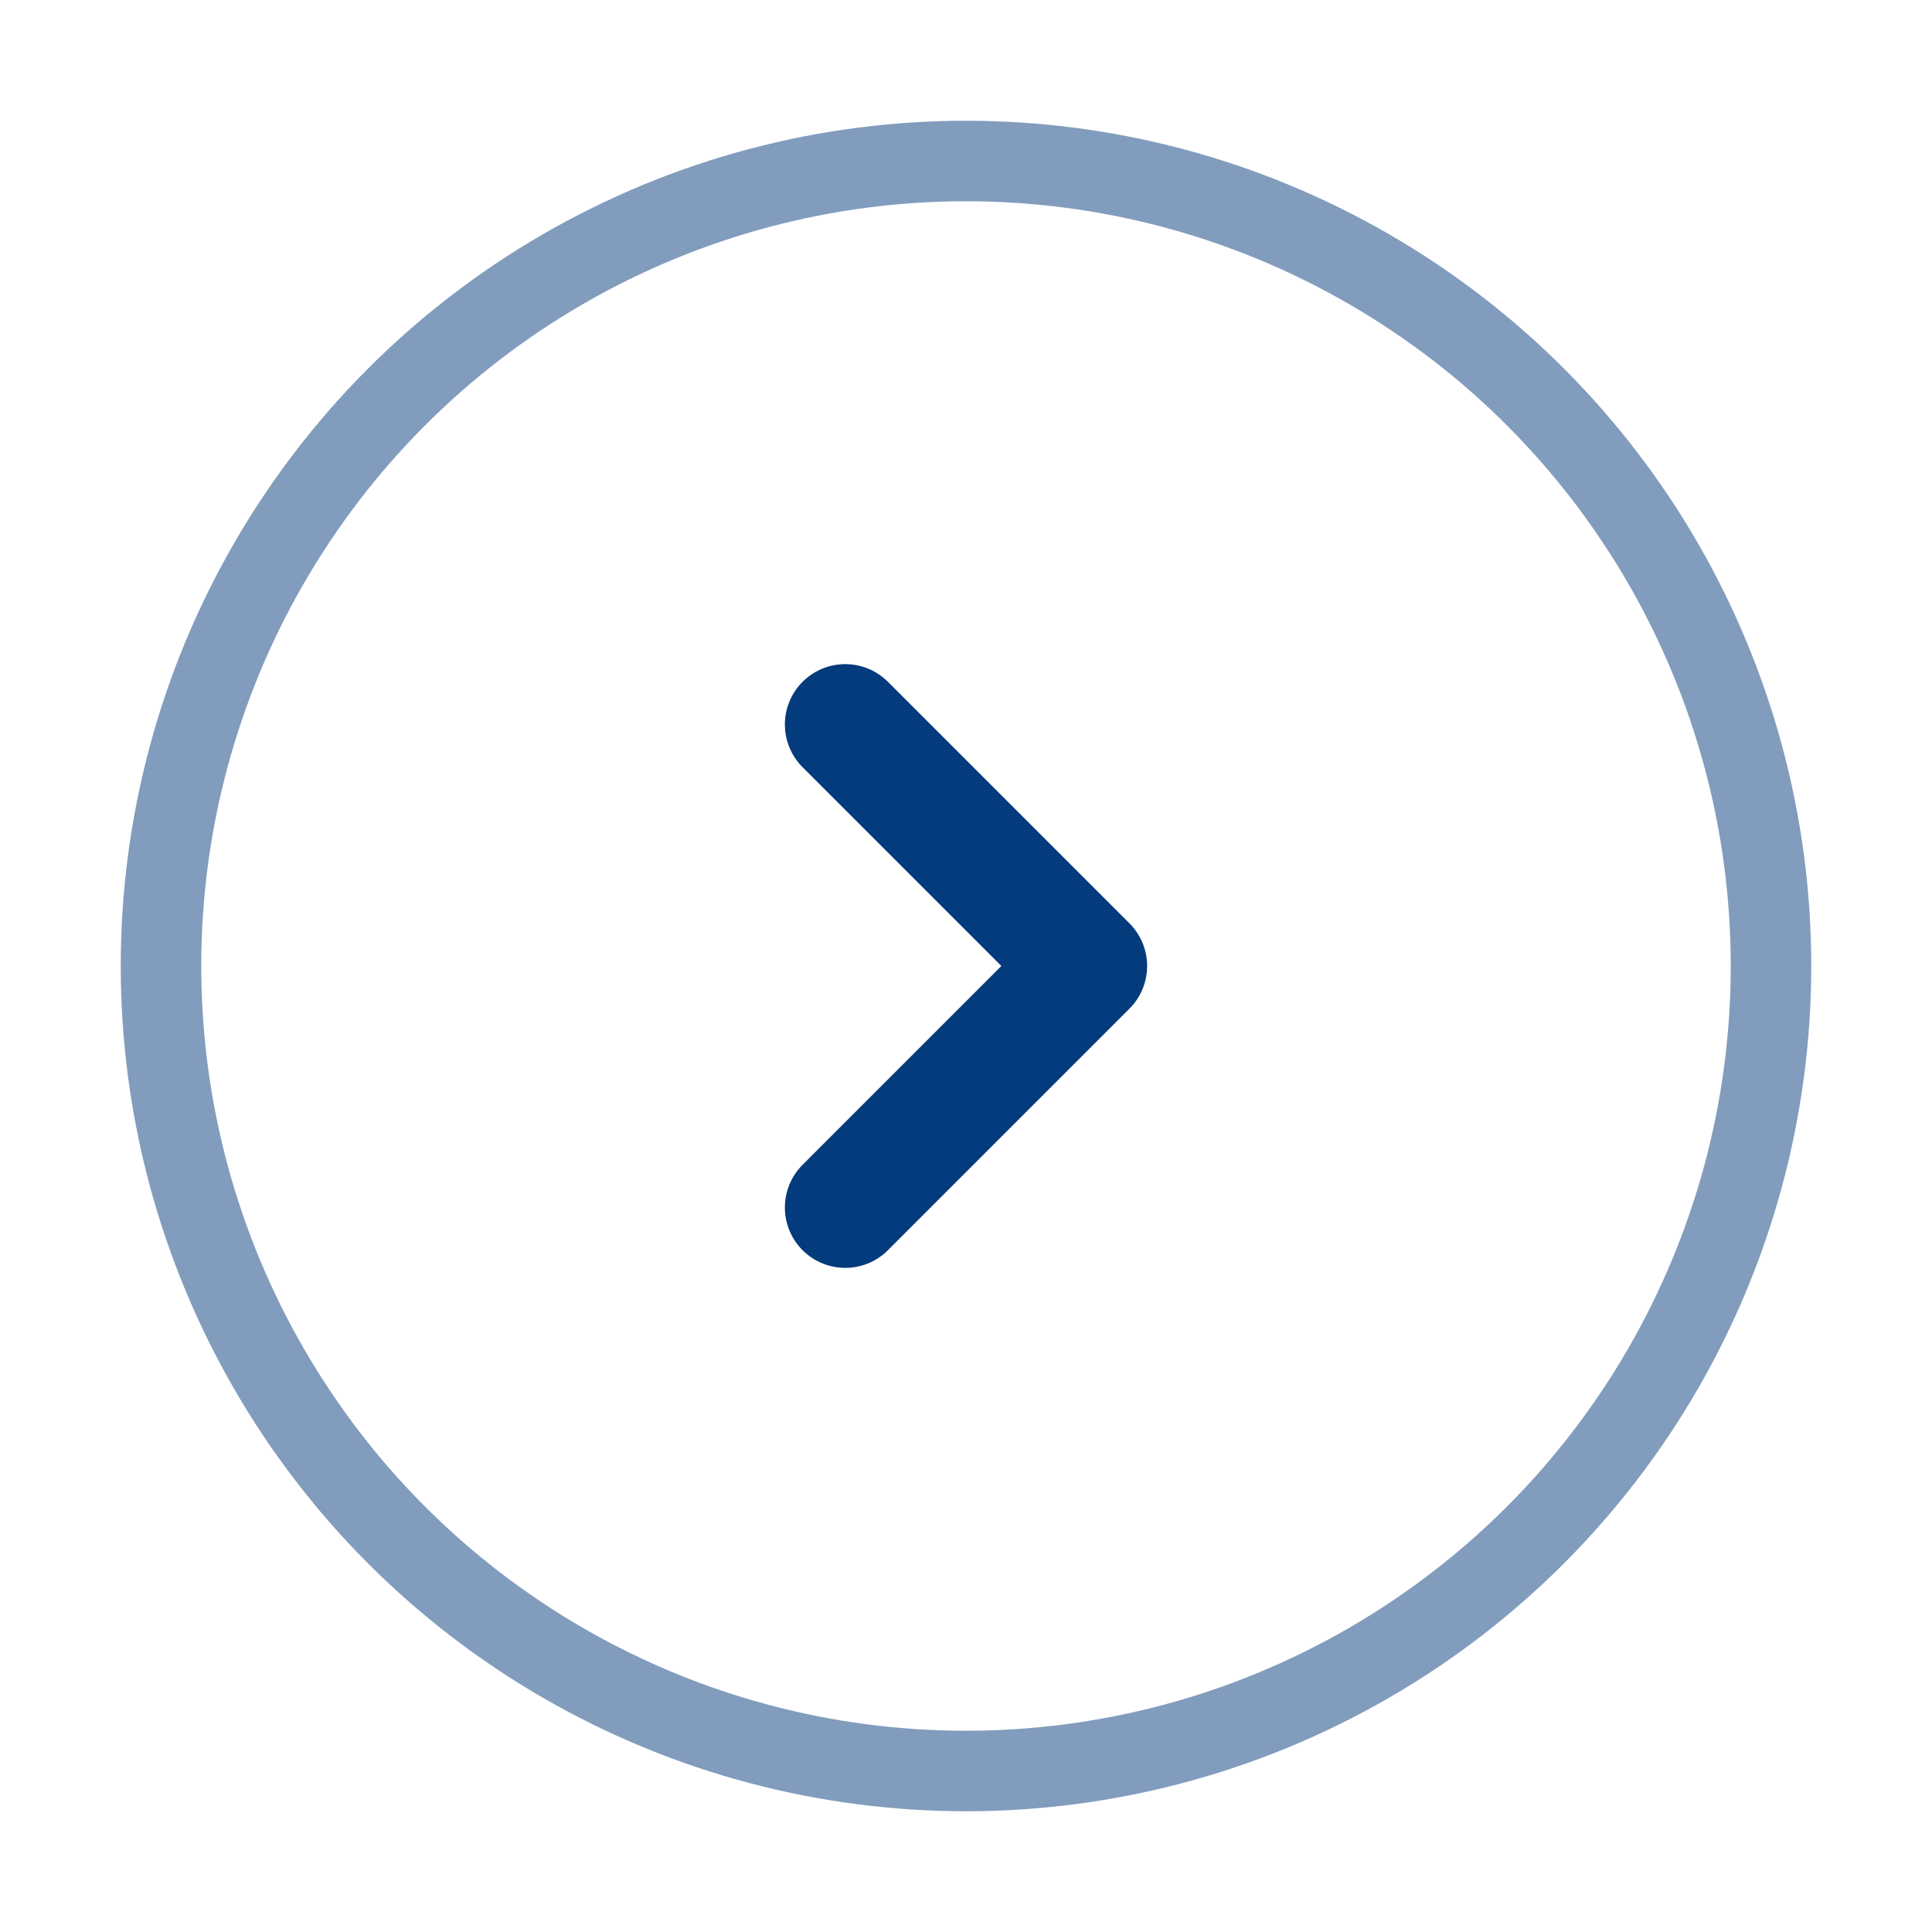
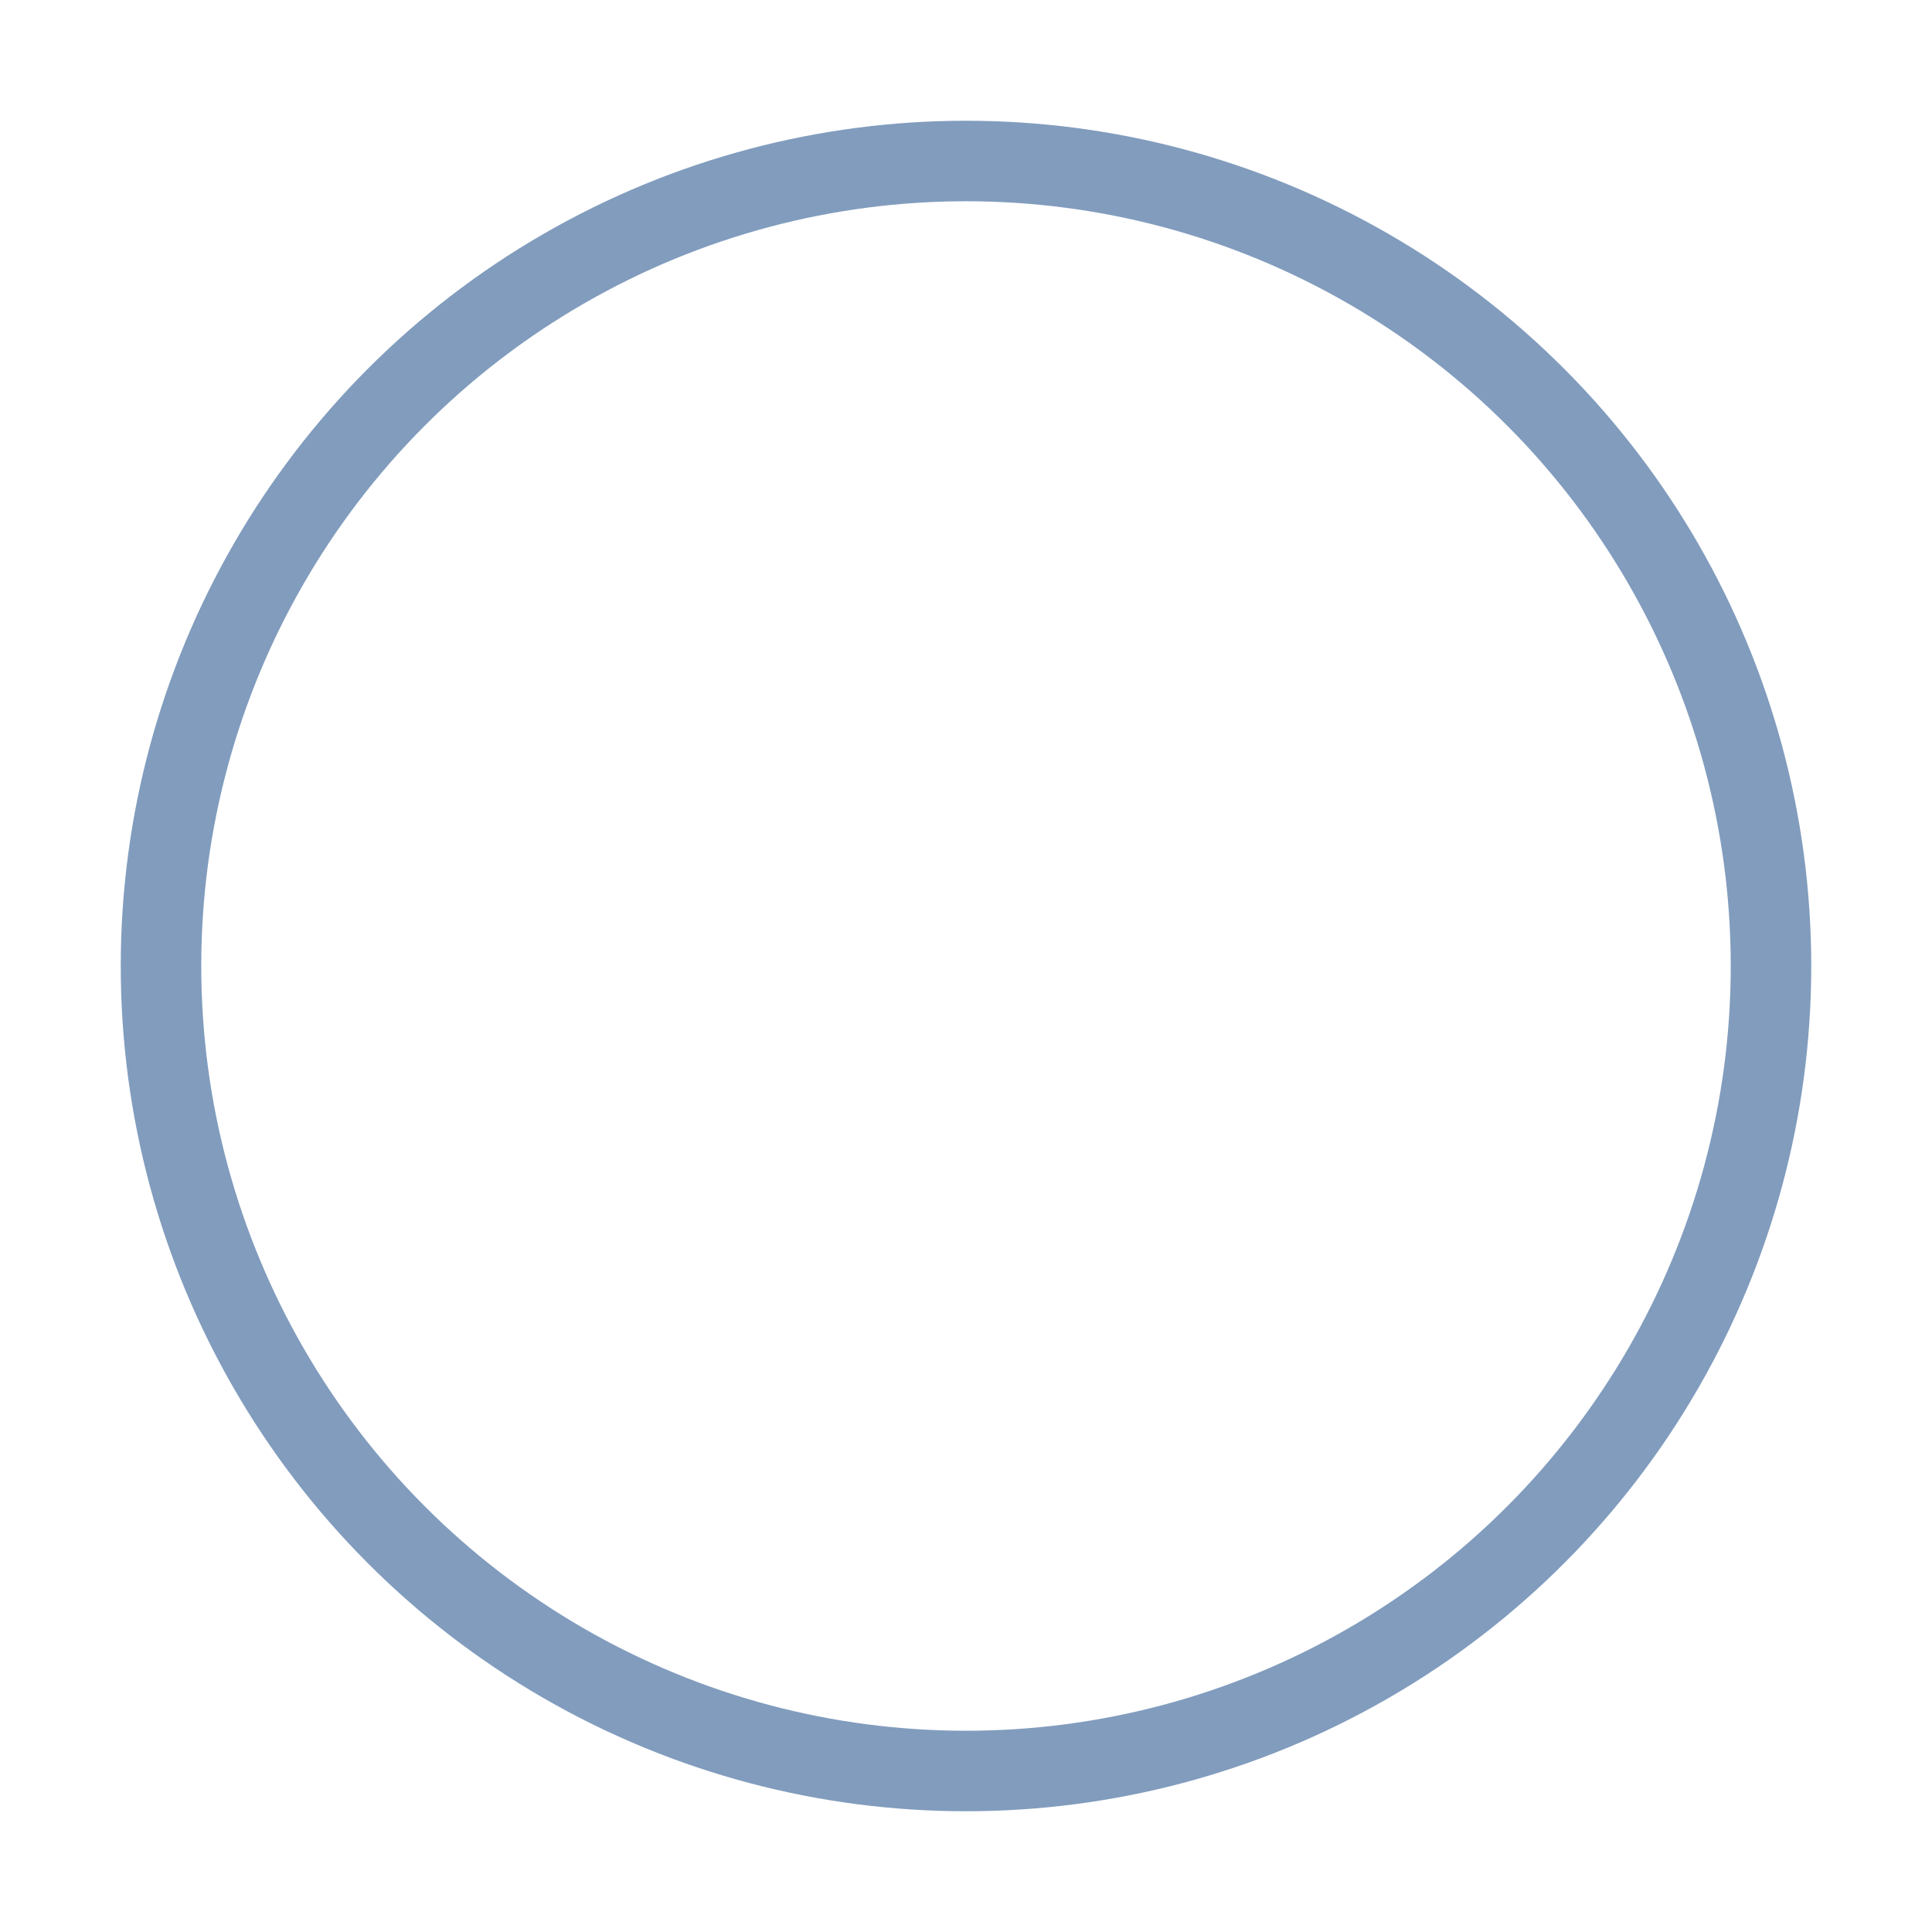
<svg xmlns="http://www.w3.org/2000/svg" width="24" height="24" viewBox="0 0 24 24" fill="none">
  <circle opacity="0.5" cx="12" cy="12" r="10" stroke="#043B7D" />
-   <path d="M10.5 9L13.5 12L10.5 15" stroke="#043B7D" stroke-width="1.5" stroke-linecap="round" stroke-linejoin="round" />
</svg>